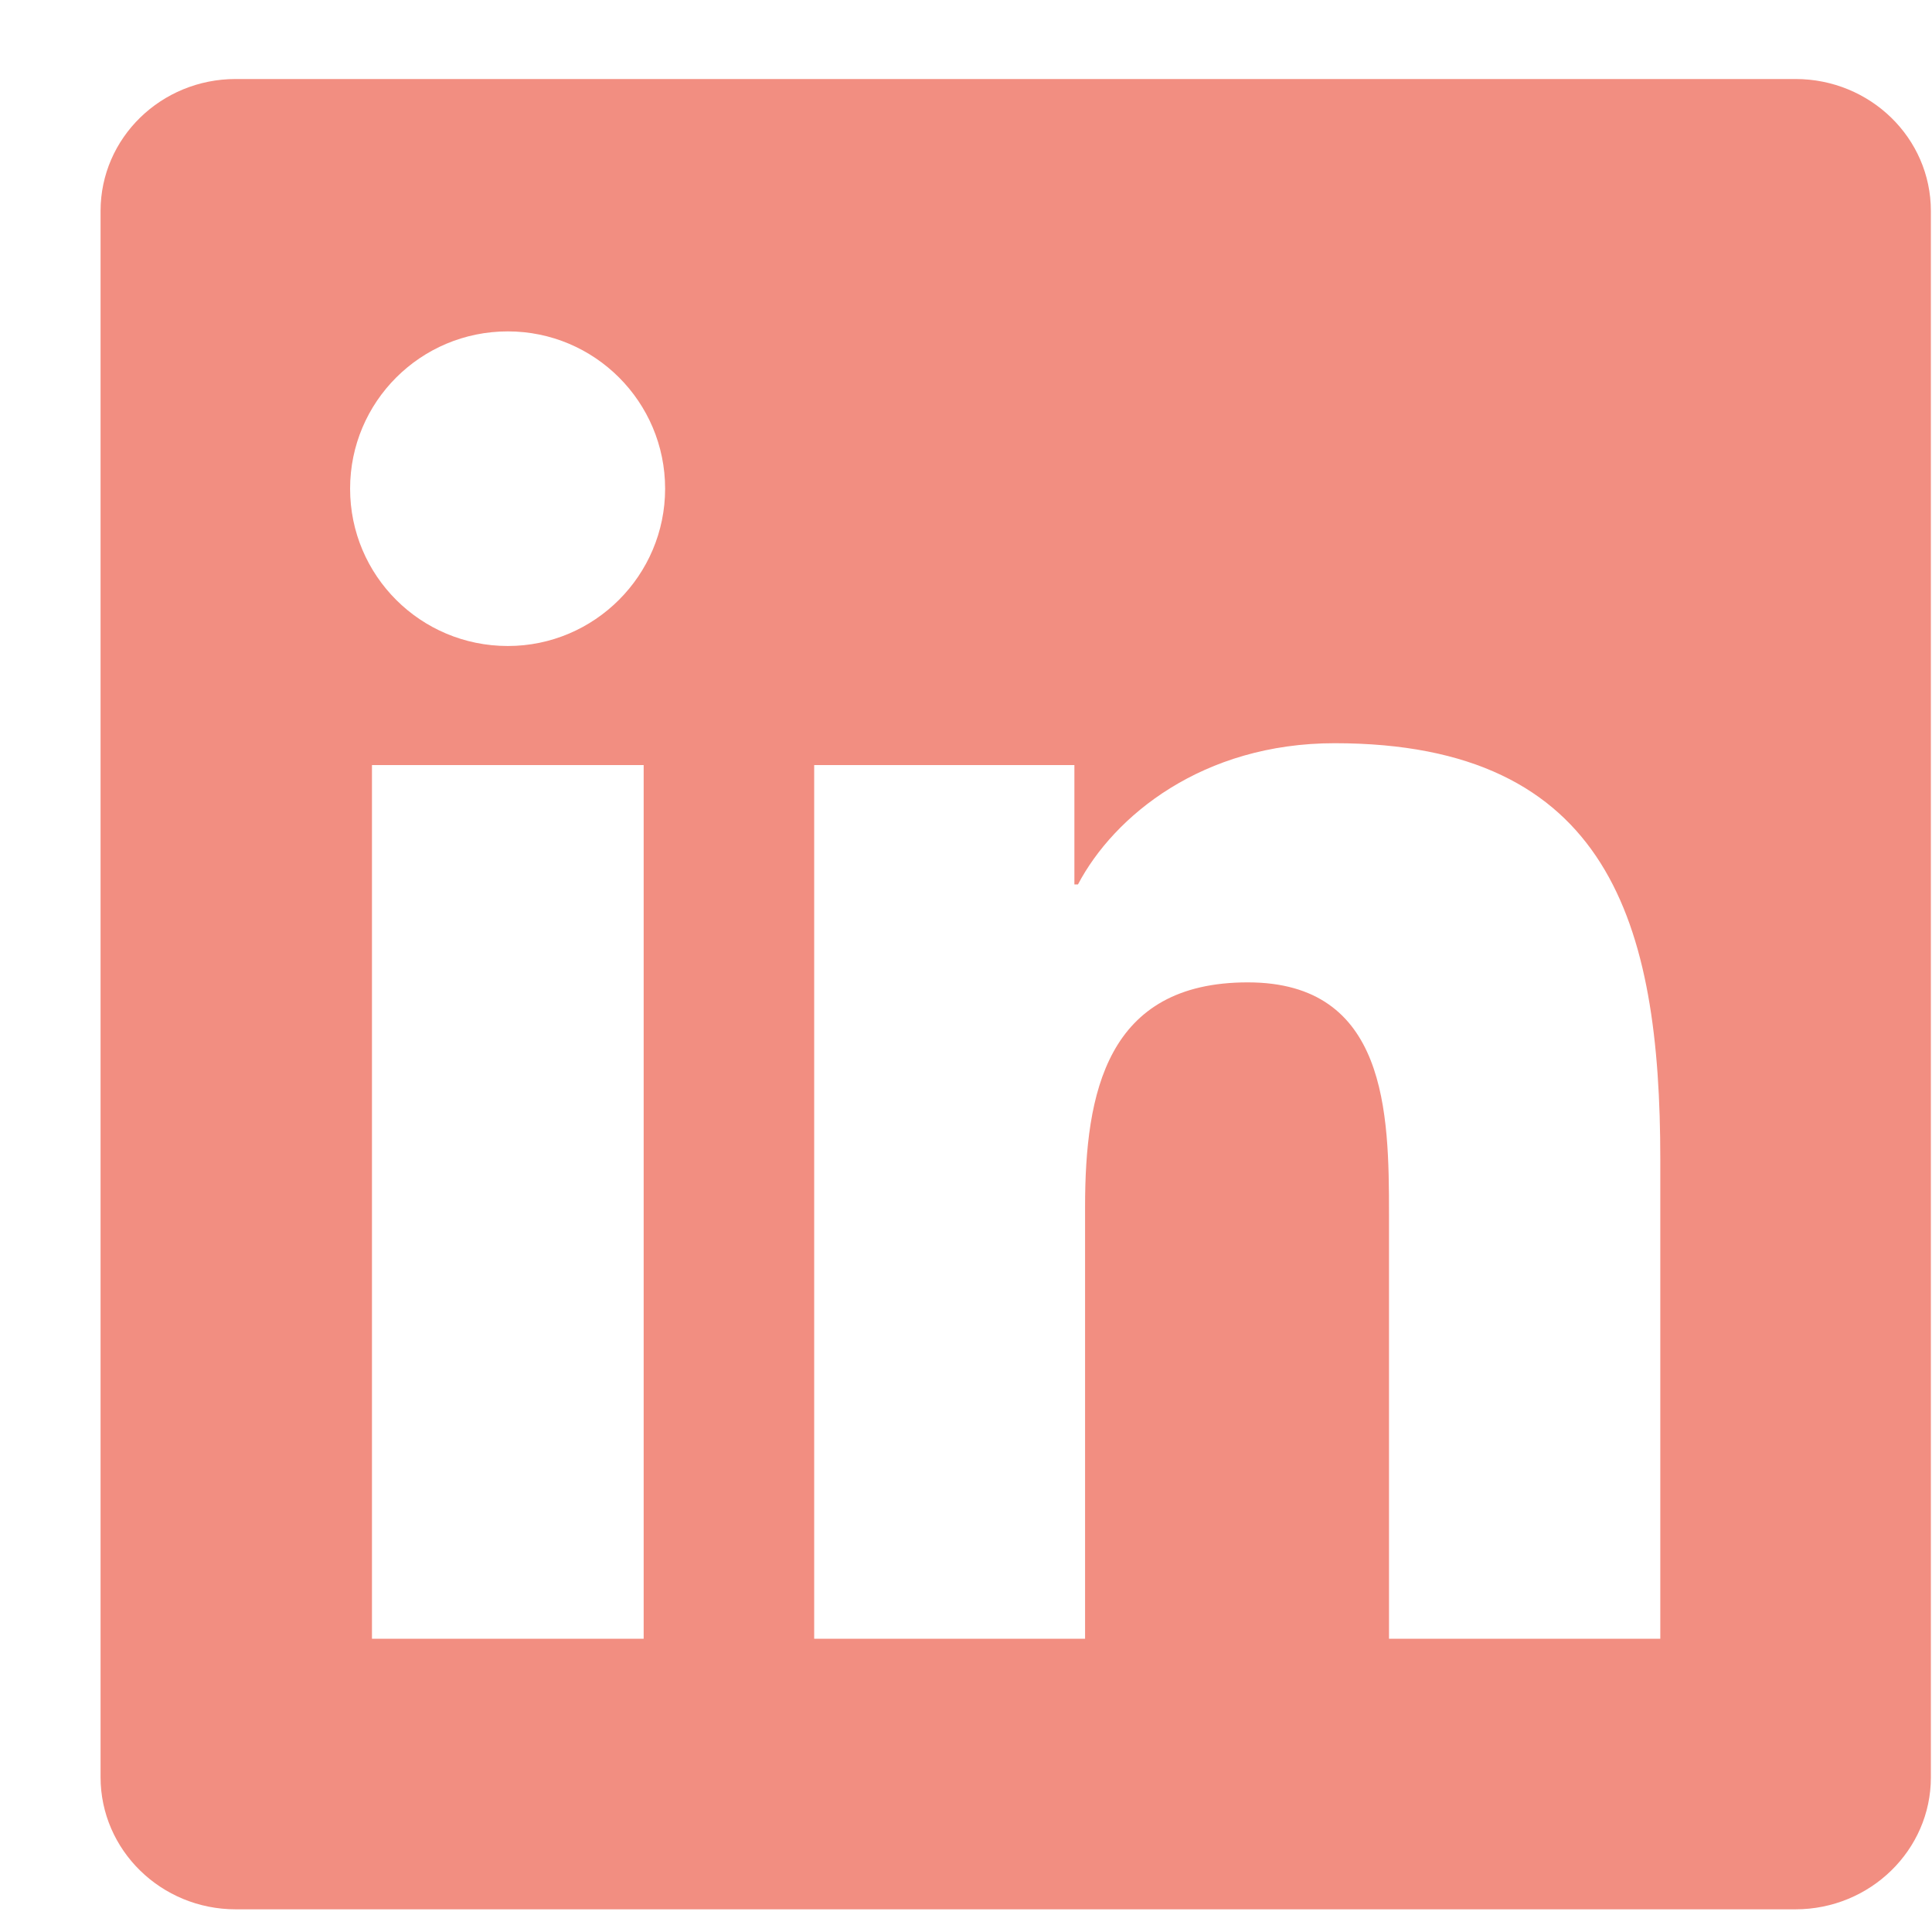
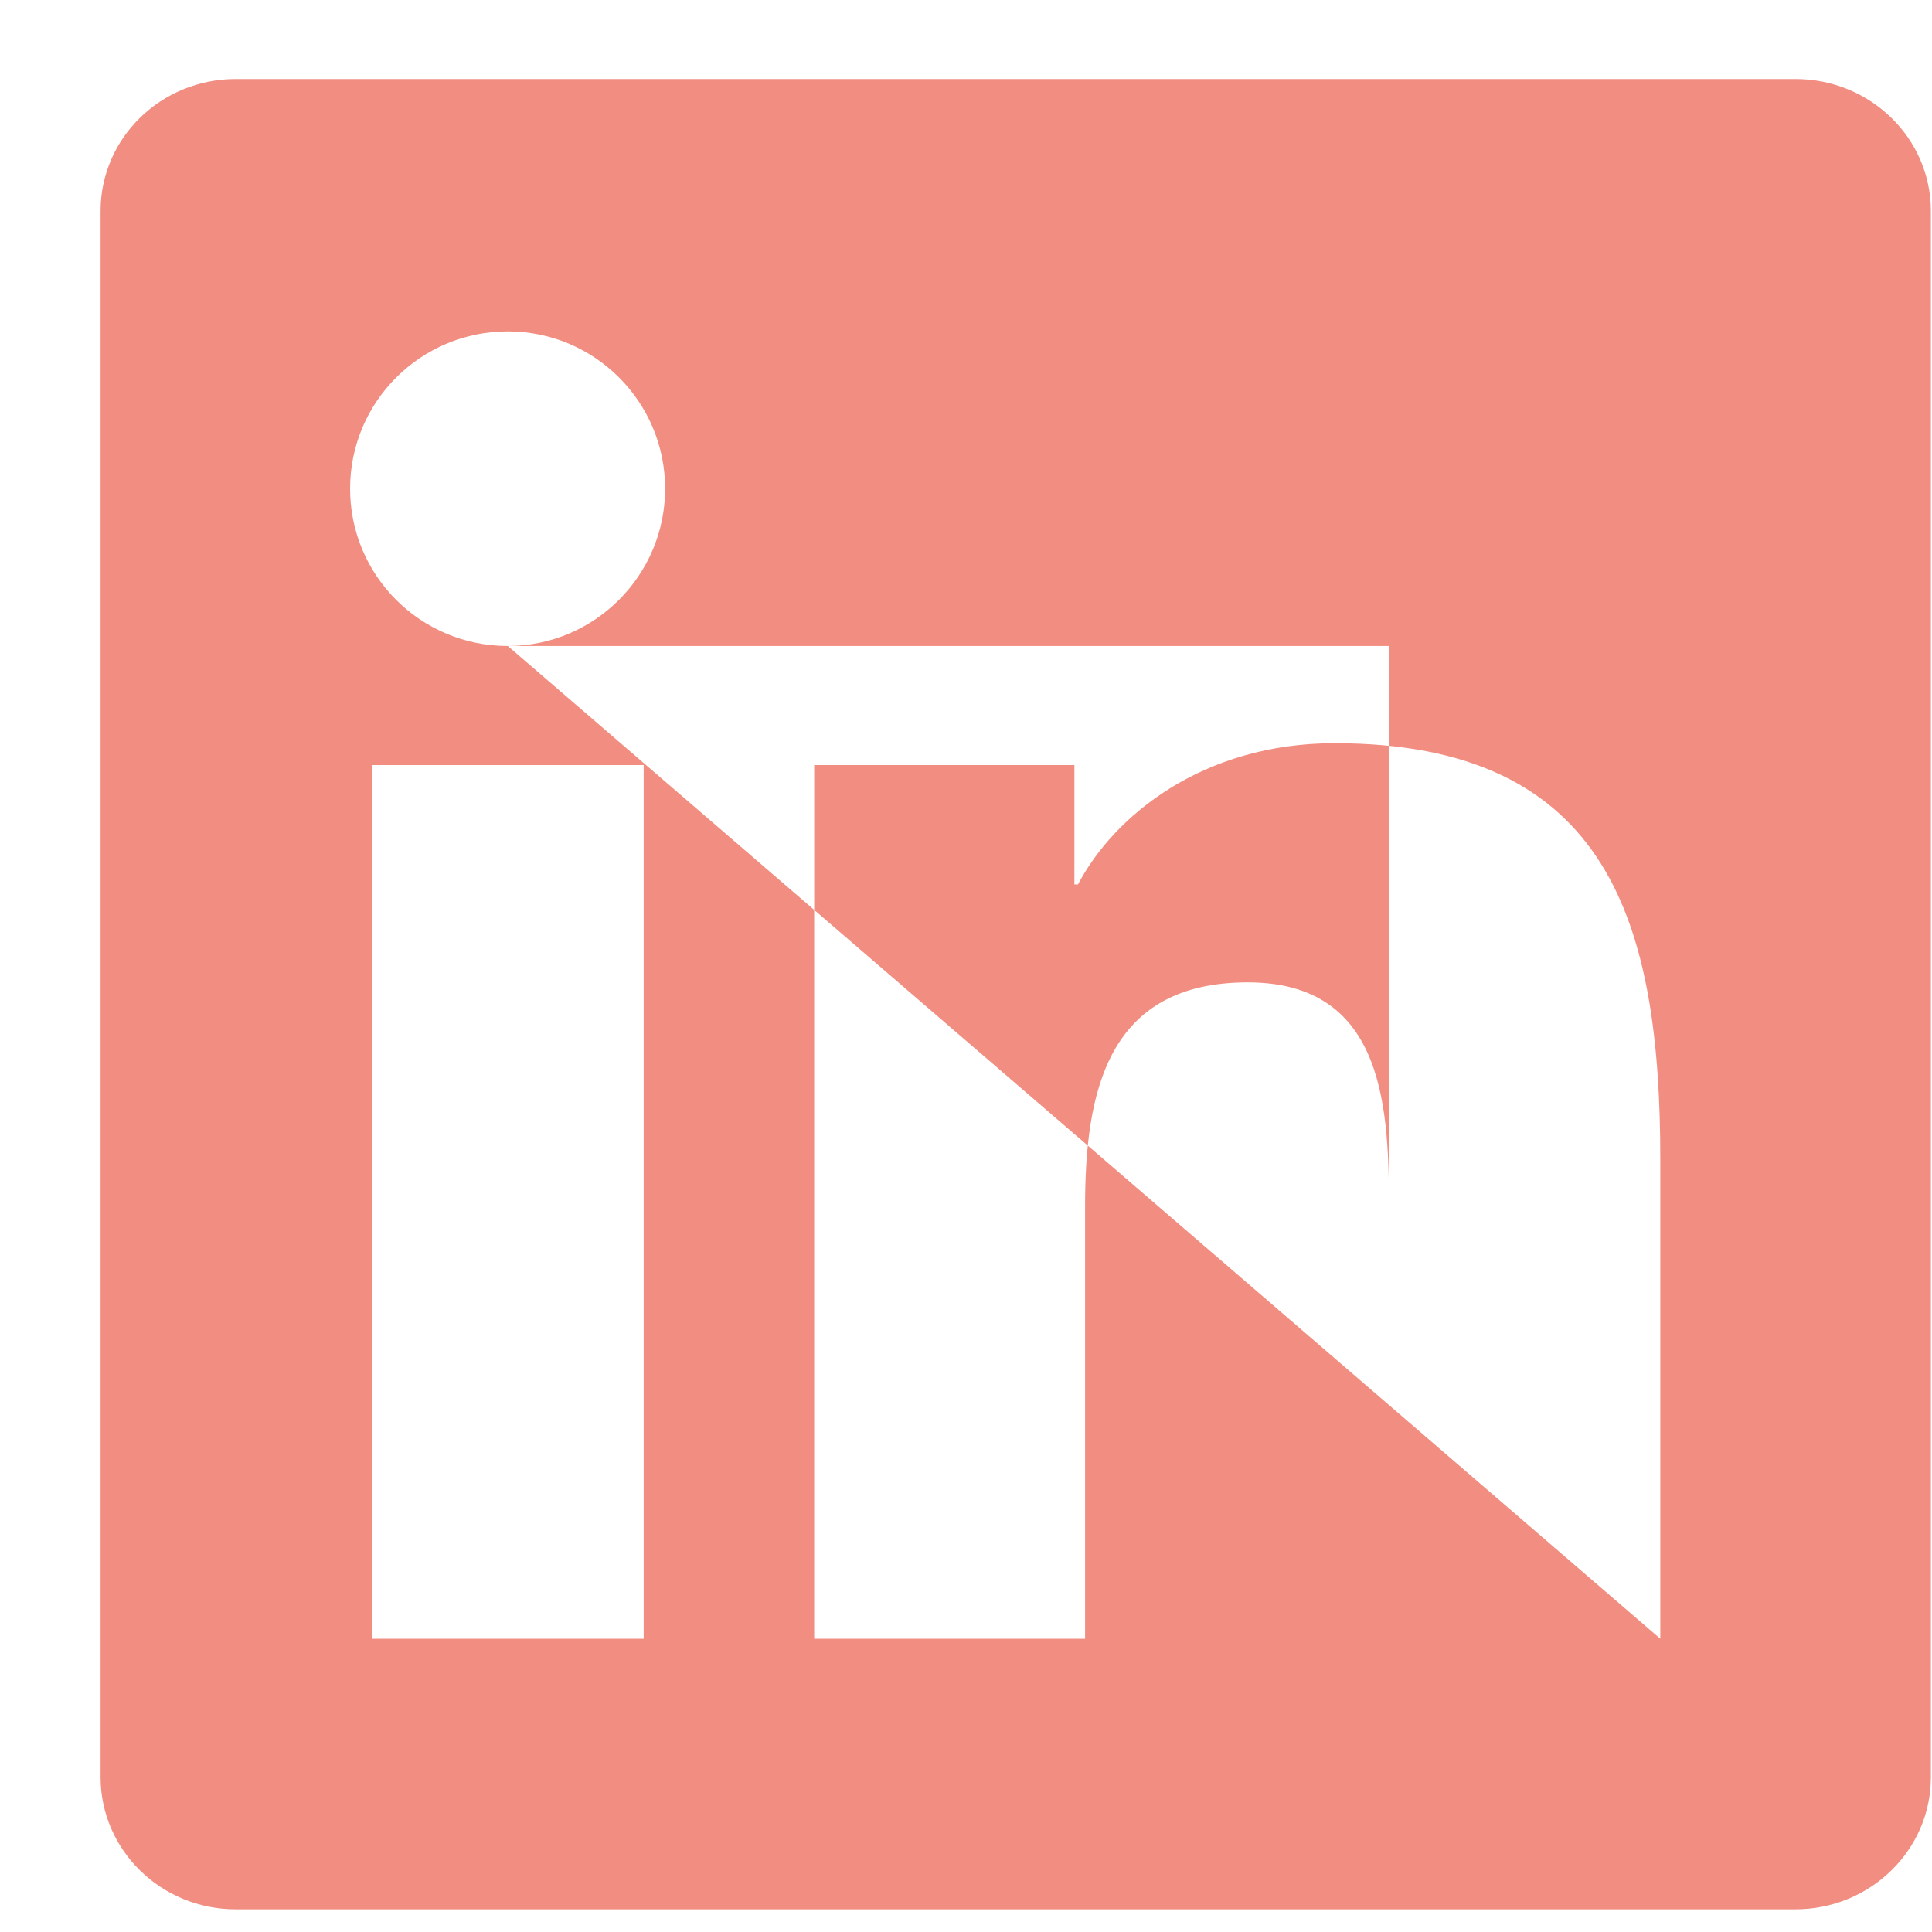
<svg xmlns="http://www.w3.org/2000/svg" width="19" height="19" viewBox="0 0 19 19" fill="none">
-   <path d="M17.657 0.777H2.318C1.584 0.777 0.989 1.357 0.989 2.075V17.477C0.989 18.194 1.584 18.777 2.318 18.777H17.657C18.392 18.777 18.989 18.194 18.989 17.48V2.075C18.989 1.357 18.392 0.777 17.657 0.777ZM6.33 16.116H3.658V7.524H6.33V16.116ZM4.994 6.353C4.136 6.353 3.443 5.661 3.443 4.806C3.443 3.952 4.136 3.259 4.994 3.259C5.848 3.259 6.541 3.952 6.541 4.806C6.541 5.657 5.848 6.353 4.994 6.353ZM16.328 16.116H13.66V11.94C13.66 10.944 13.642 9.661 12.271 9.661C10.882 9.661 10.671 10.748 10.671 11.869V16.116H8.007V7.524H10.566V8.698H10.601C10.956 8.023 11.828 7.309 13.125 7.309C15.829 7.309 16.328 9.088 16.328 11.402V16.116Z" fill="#f28e81" />
+   <path d="M17.657 0.777H2.318C1.584 0.777 0.989 1.357 0.989 2.075V17.477C0.989 18.194 1.584 18.777 2.318 18.777H17.657C18.392 18.777 18.989 18.194 18.989 17.48V2.075C18.989 1.357 18.392 0.777 17.657 0.777ZM6.33 16.116H3.658V7.524H6.33V16.116ZM4.994 6.353C4.136 6.353 3.443 5.661 3.443 4.806C3.443 3.952 4.136 3.259 4.994 3.259C5.848 3.259 6.541 3.952 6.541 4.806C6.541 5.657 5.848 6.353 4.994 6.353ZH13.66V11.94C13.66 10.944 13.642 9.661 12.271 9.661C10.882 9.661 10.671 10.748 10.671 11.869V16.116H8.007V7.524H10.566V8.698H10.601C10.956 8.023 11.828 7.309 13.125 7.309C15.829 7.309 16.328 9.088 16.328 11.402V16.116Z" fill="#f28e81" />
</svg>